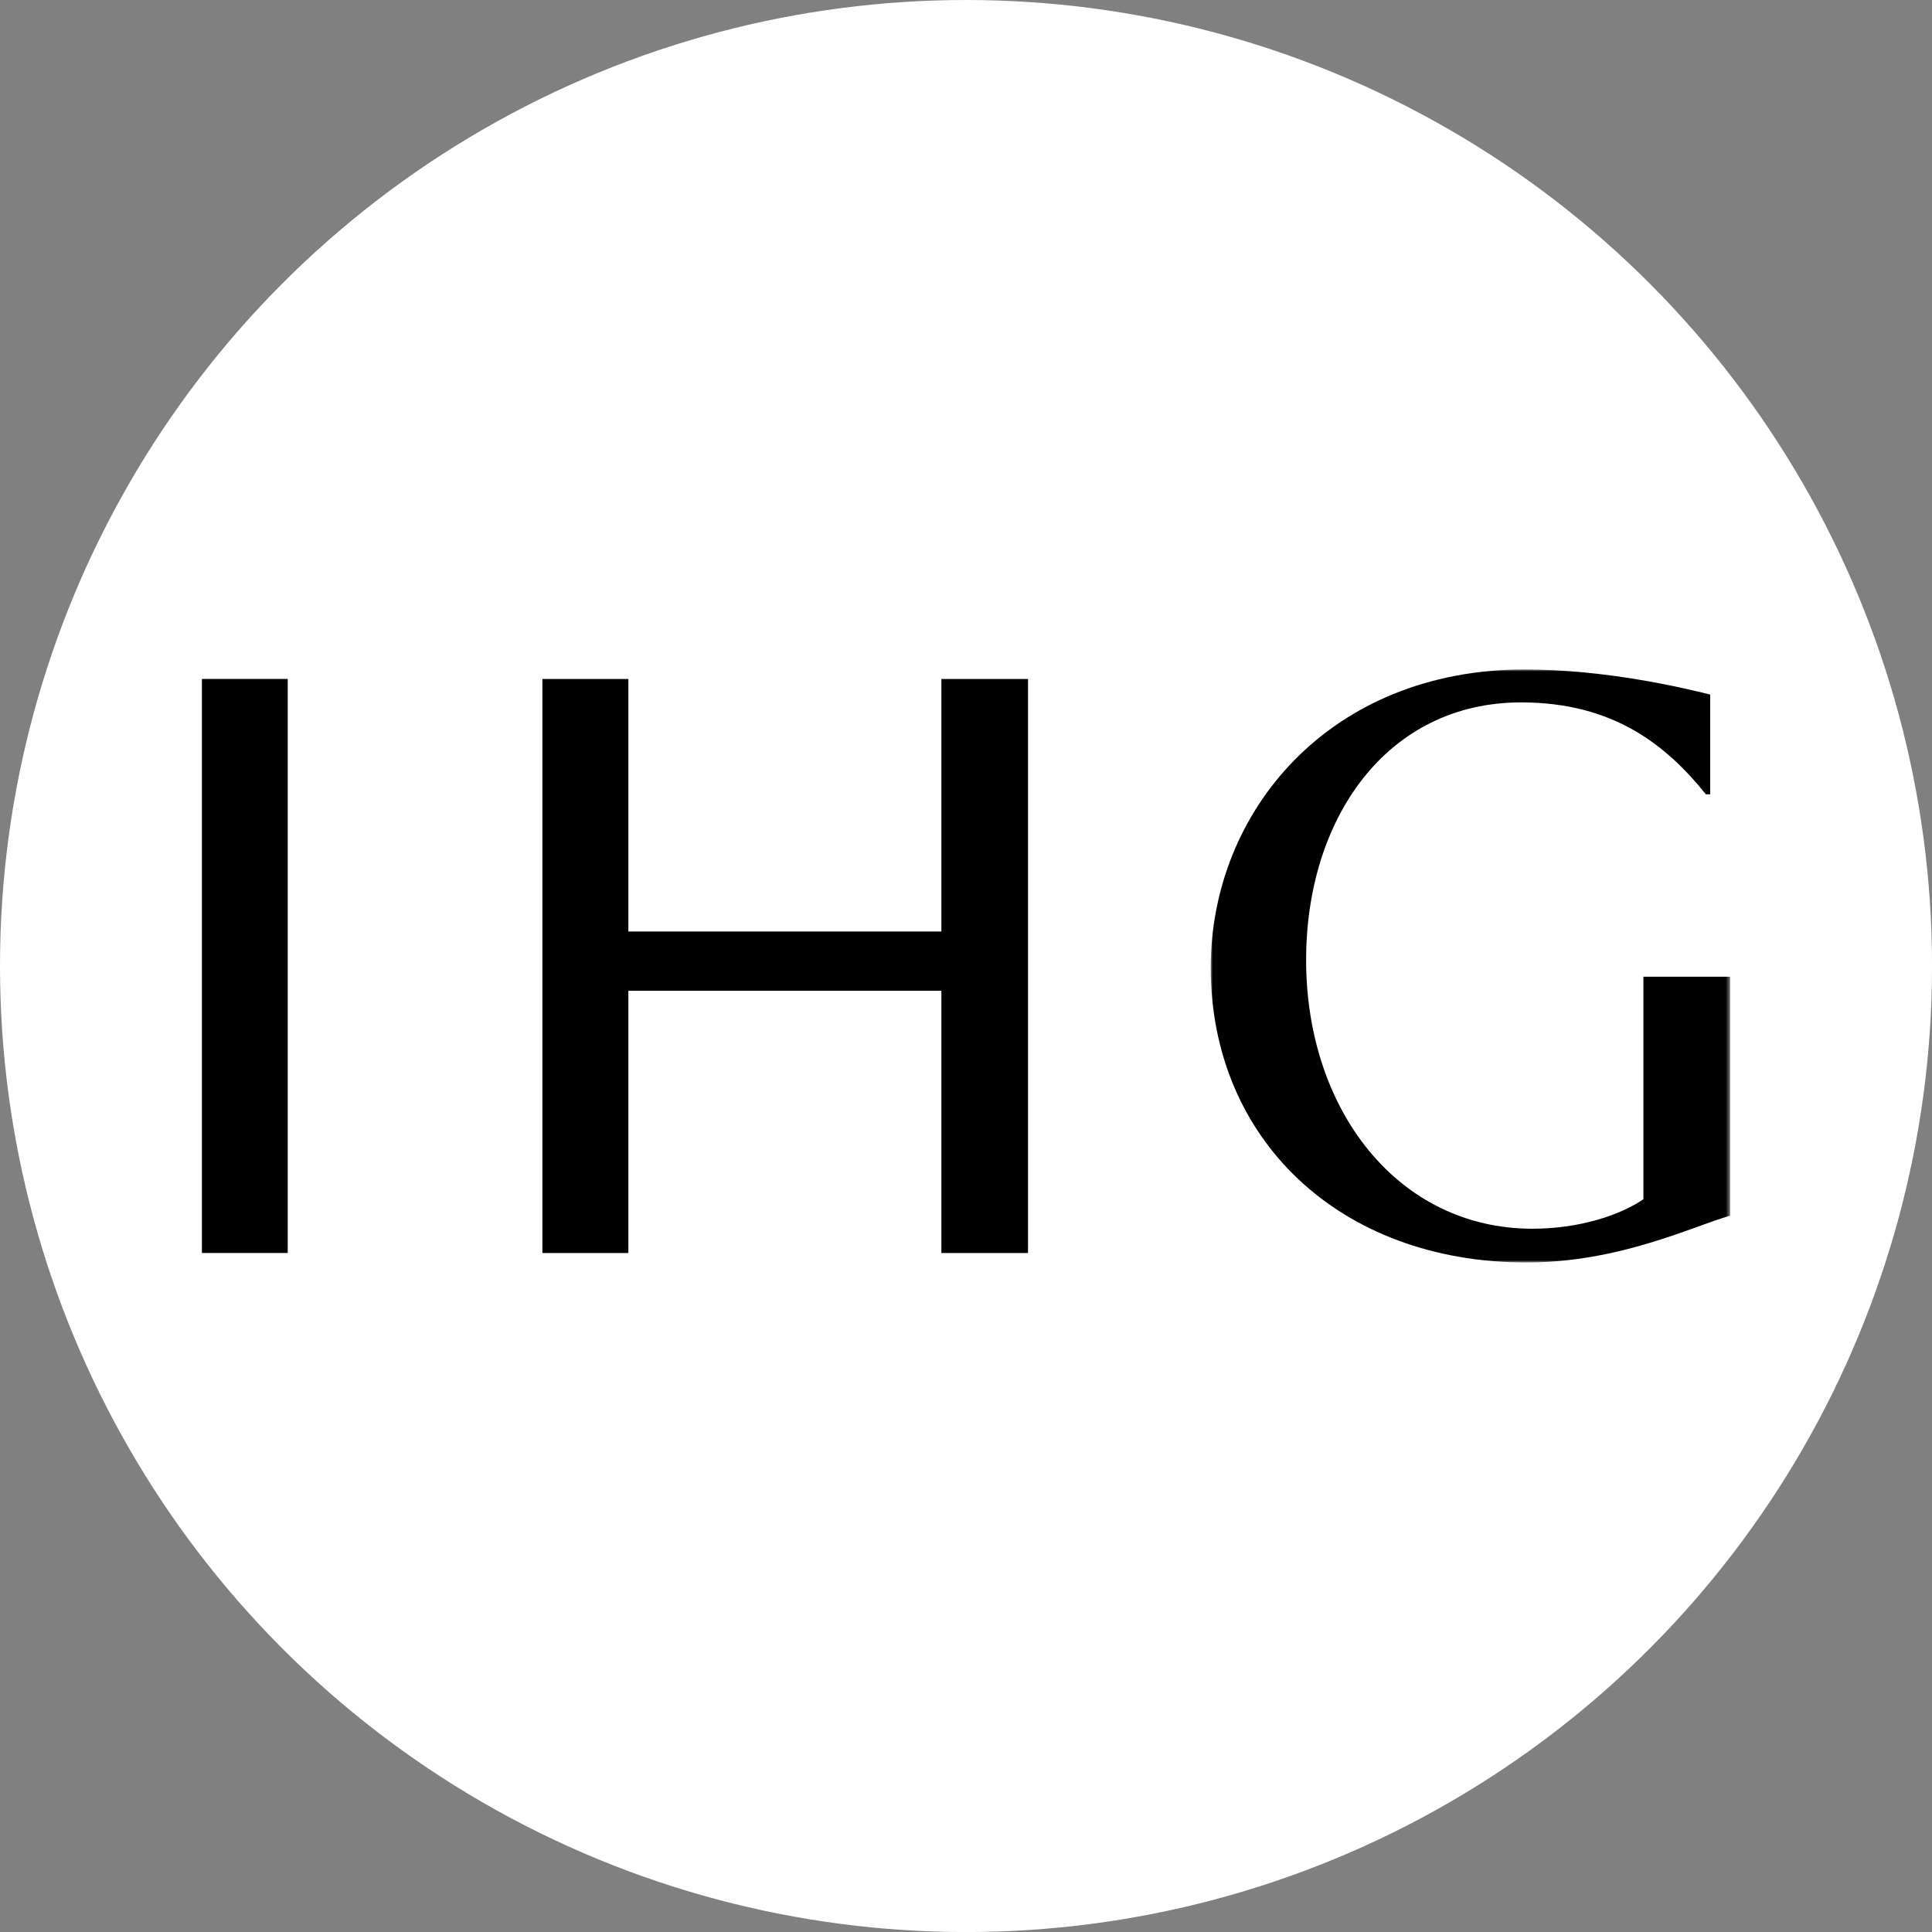
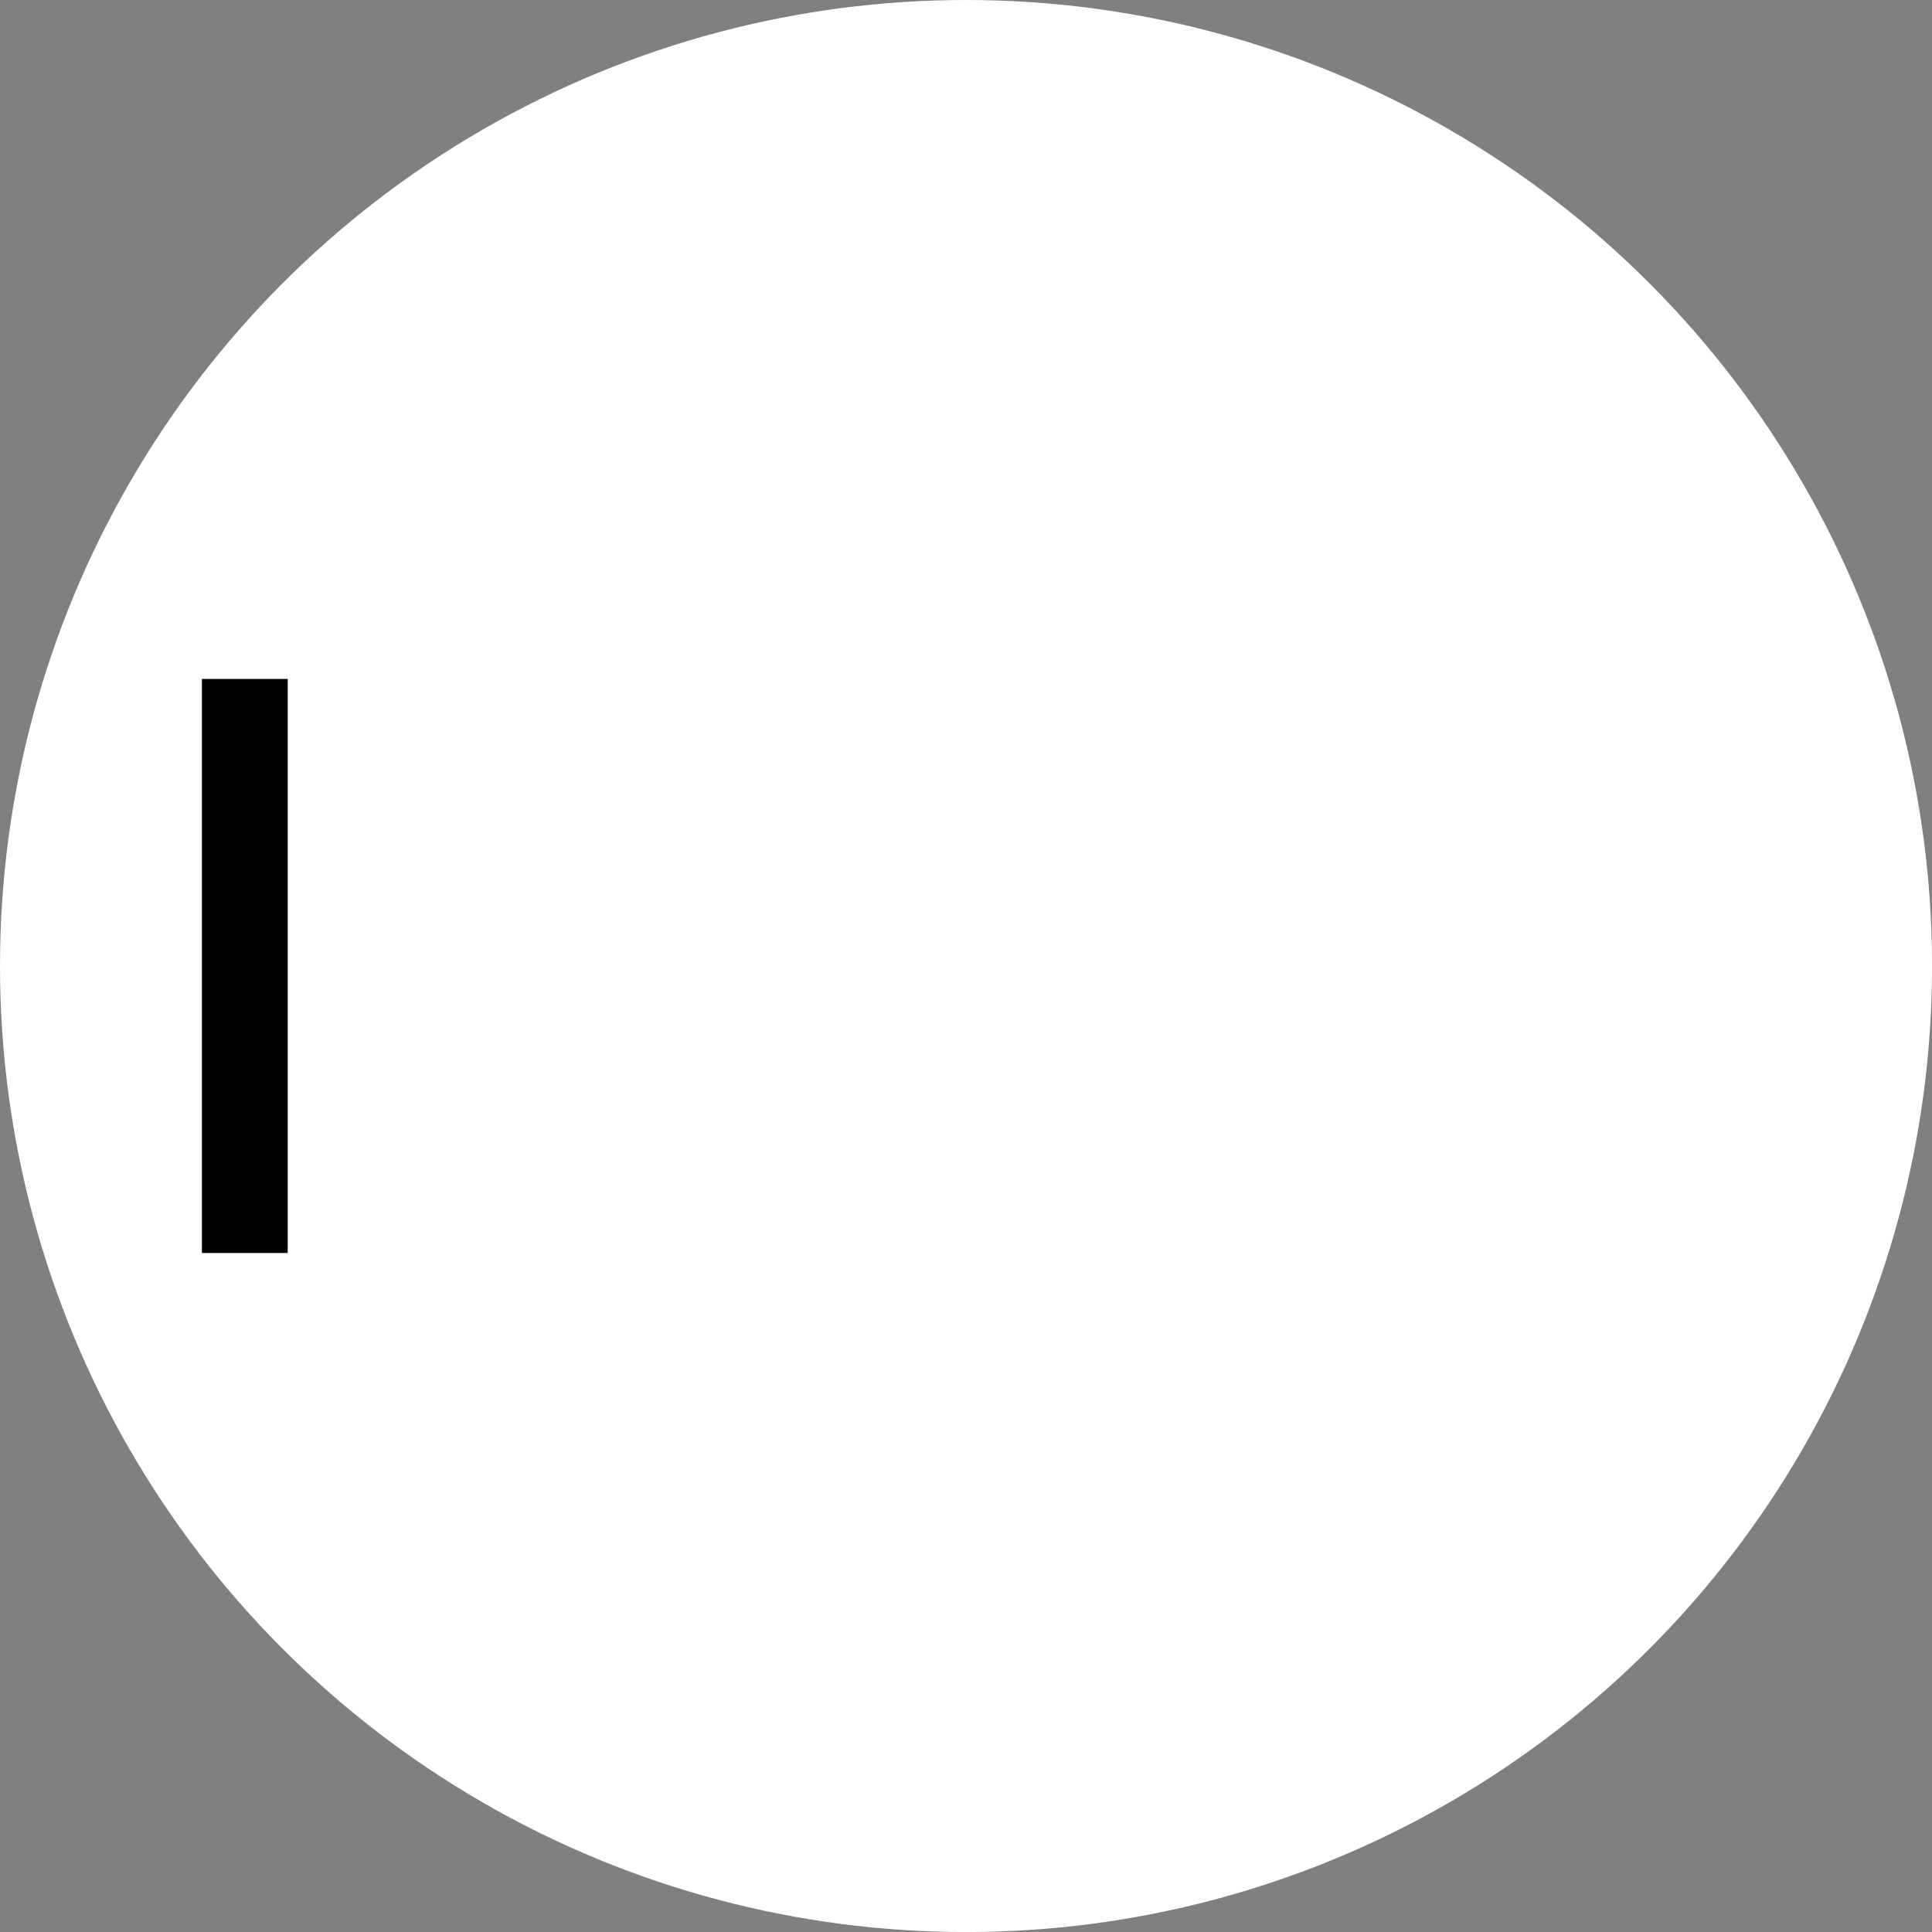
<svg xmlns="http://www.w3.org/2000/svg" id="BACKGROUND" viewBox="0 0 459.57 459.57">
  <rect x="0" y="0" width="459.57" height="459.57" fill="#808080" stroke="none" />
  <defs>
    <style>
      .cls-1, .cls-2 {
        fill: #fff;
      }

      .cls-3 {
        mask: url(#mask);
      }

      .cls-2, .cls-4 {
        fill-rule: evenodd;
      }
    </style>
    <mask id="mask" x="288" y="159.24" width="123.55" height="141.08" maskUnits="userSpaceOnUse">
      <g id="mask-2">
        <path id="path-1" class="cls-2" d="M288,159.24h123.55v141.08h-123.55v-141.08Z" />
      </g>
    </mask>
  </defs>
  <circle class="cls-1" cx="229.79" cy="229.79" r="229.79" />
  <g id="Header-Phase-1">
    <g id="Header_Large_1008px_alt" data-name="Header Large 1008px alt">
      <g id="Primary">
        <g id="IHG-Logo-Secondary-Horizontal">
          <g id="Group-38">
-             <path id="Fill-1" class="cls-4" d="M244.54,161.51h-20.61v60.07h-74.46v-60.07h-20.45v136.55h20.45v-62.38h74.46v62.38h20.61v-136.55Z" />
            <path id="Fill-2" class="cls-4" d="M48.03,298.05h20.41v-136.55h-20.41v136.55Z" />
            <g id="Group-37">
              <g id="Group-5">
                <g class="cls-3">
-                   <path id="Fill-3" class="cls-4" d="M390.92,232.34v52.93c-5.77,3.92-15.47,7.01-26.4,7.01-31.97,0-53.83-28.25-53.83-63.94,0-33.62,19.18-61.26,51.16-61.26,22.07,0,34.65,10.32,43.93,21.86h1.03v-23.72c-6.59-1.66-24.96-5.98-44.14-5.98-46.41,0-74.67,33.81-74.67,70.94,0,40.64,30.52,70.13,75.08,70.13,22.07,0,39.18-8.45,48.47-11.14v-56.84h-20.63Z" />
-                 </g>
+                   </g>
              </g>
            </g>
          </g>
        </g>
      </g>
    </g>
  </g>
</svg>